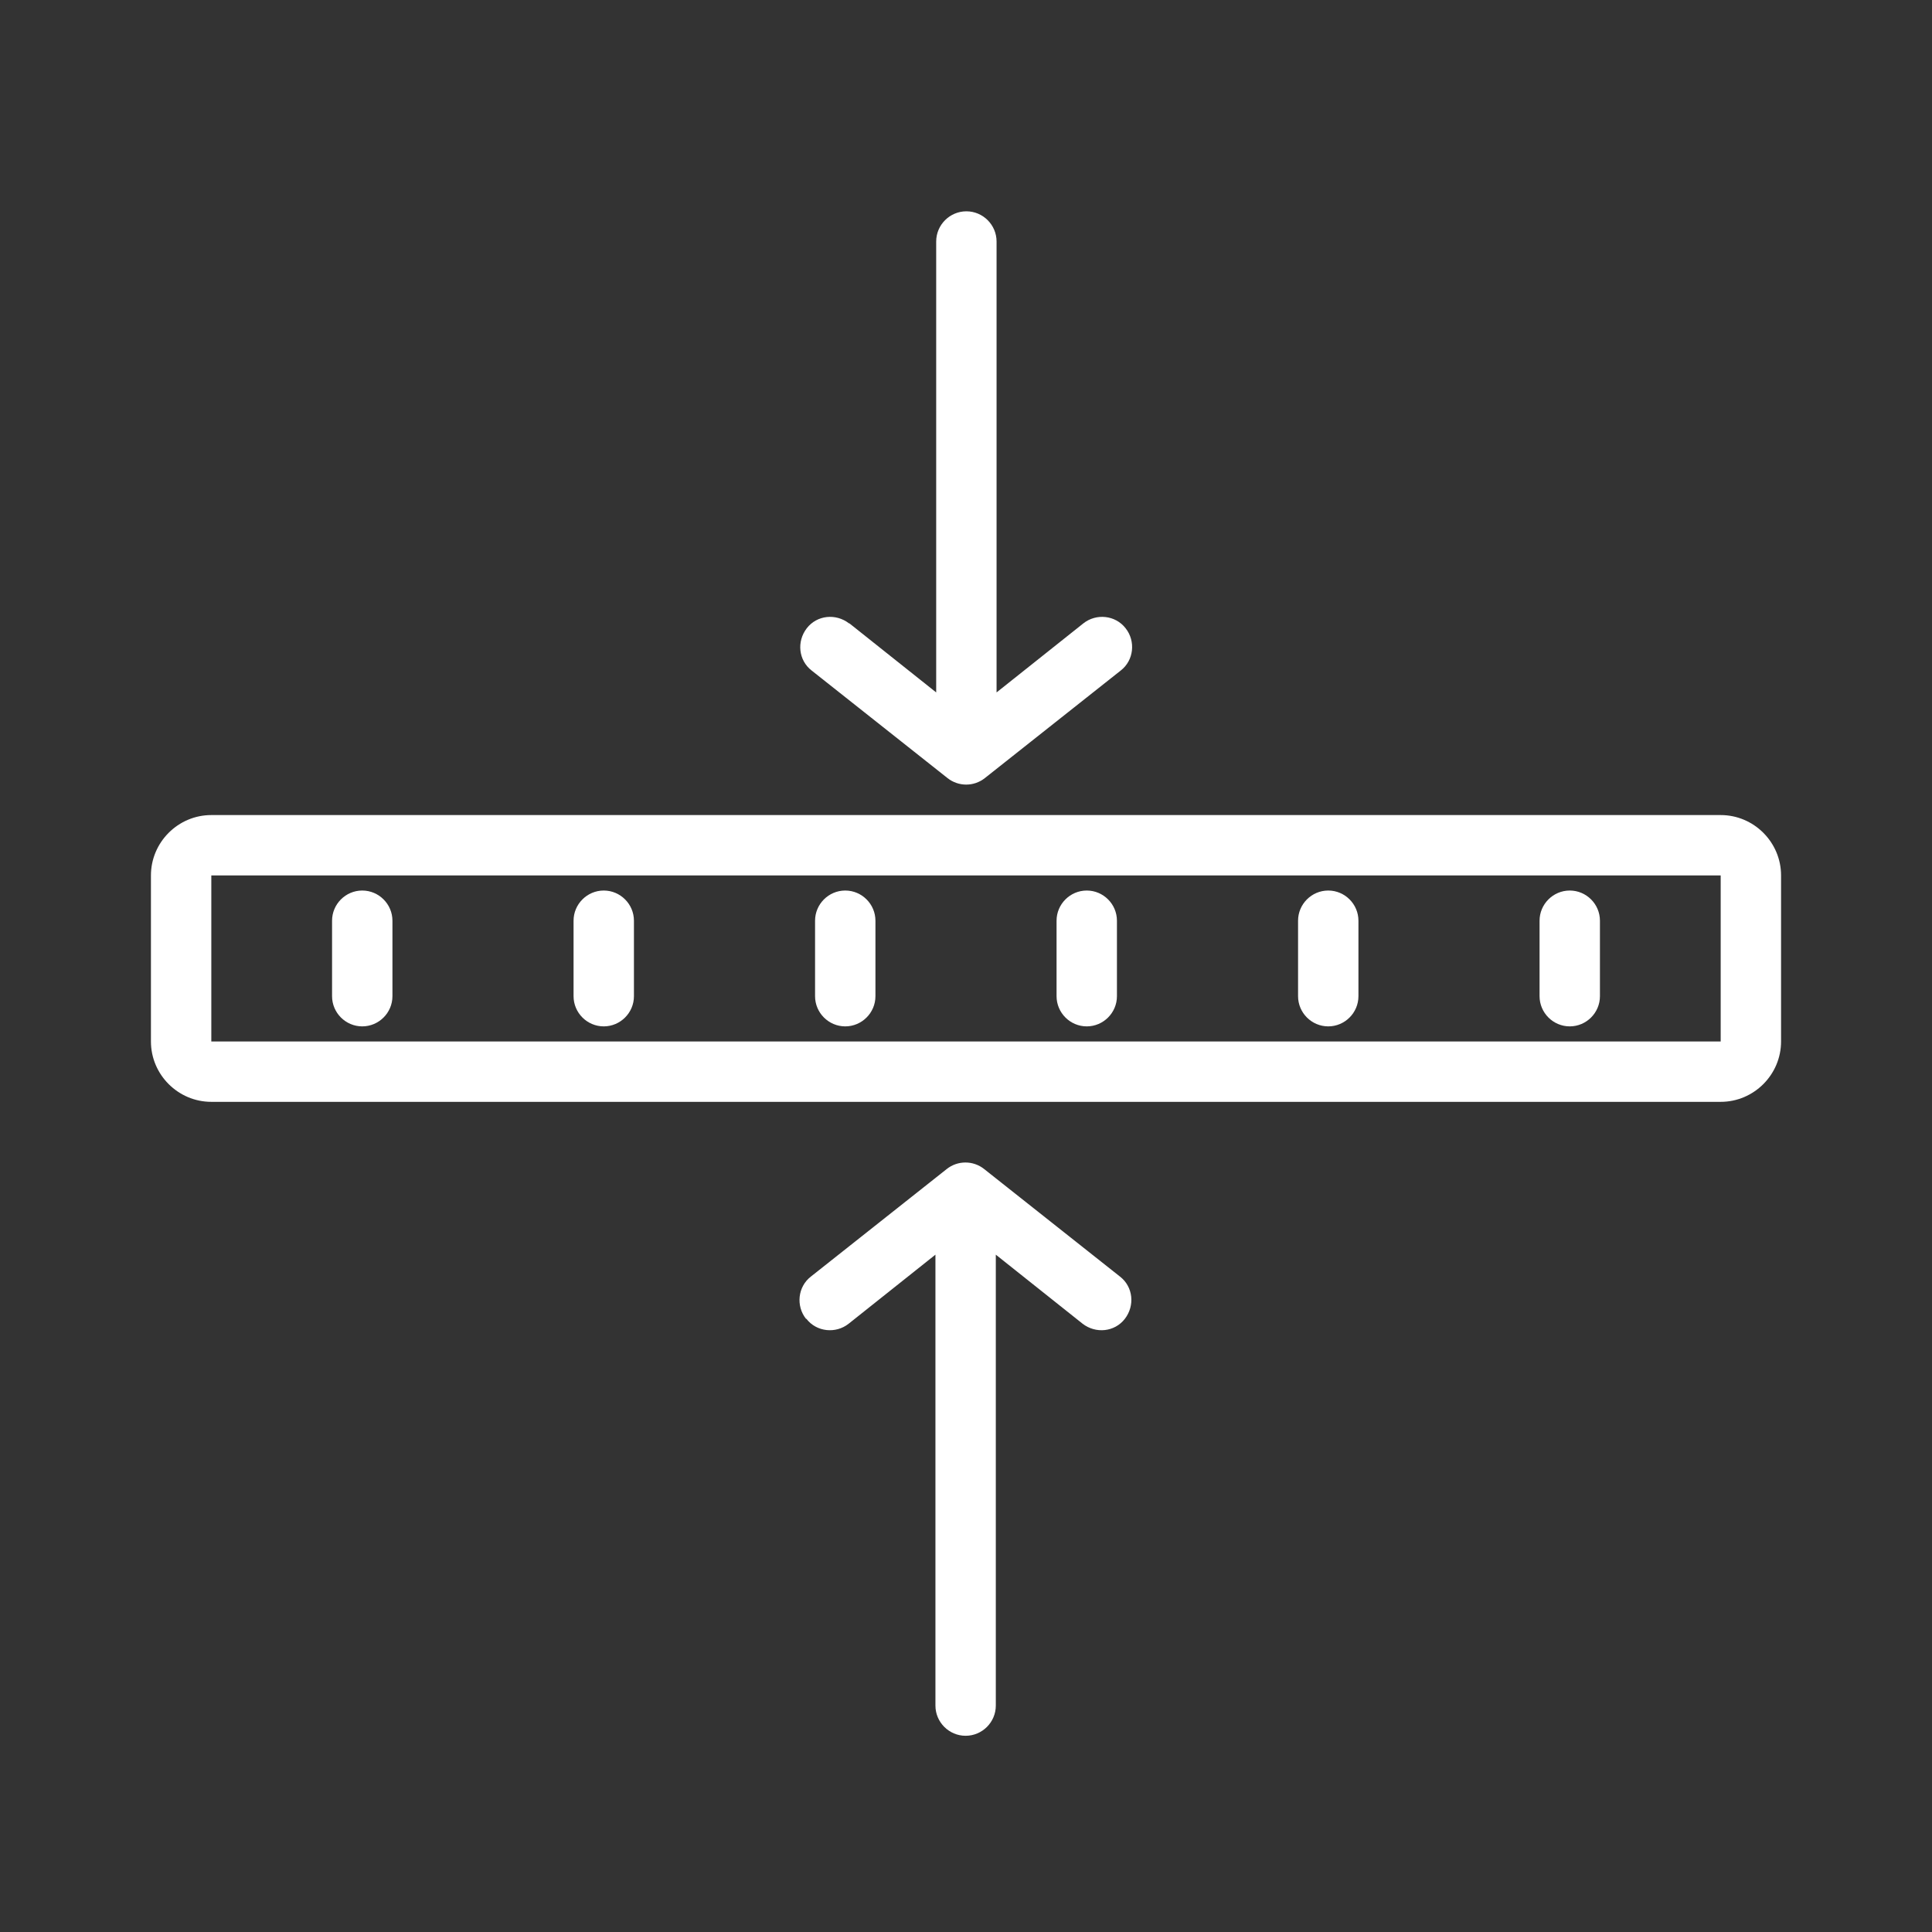
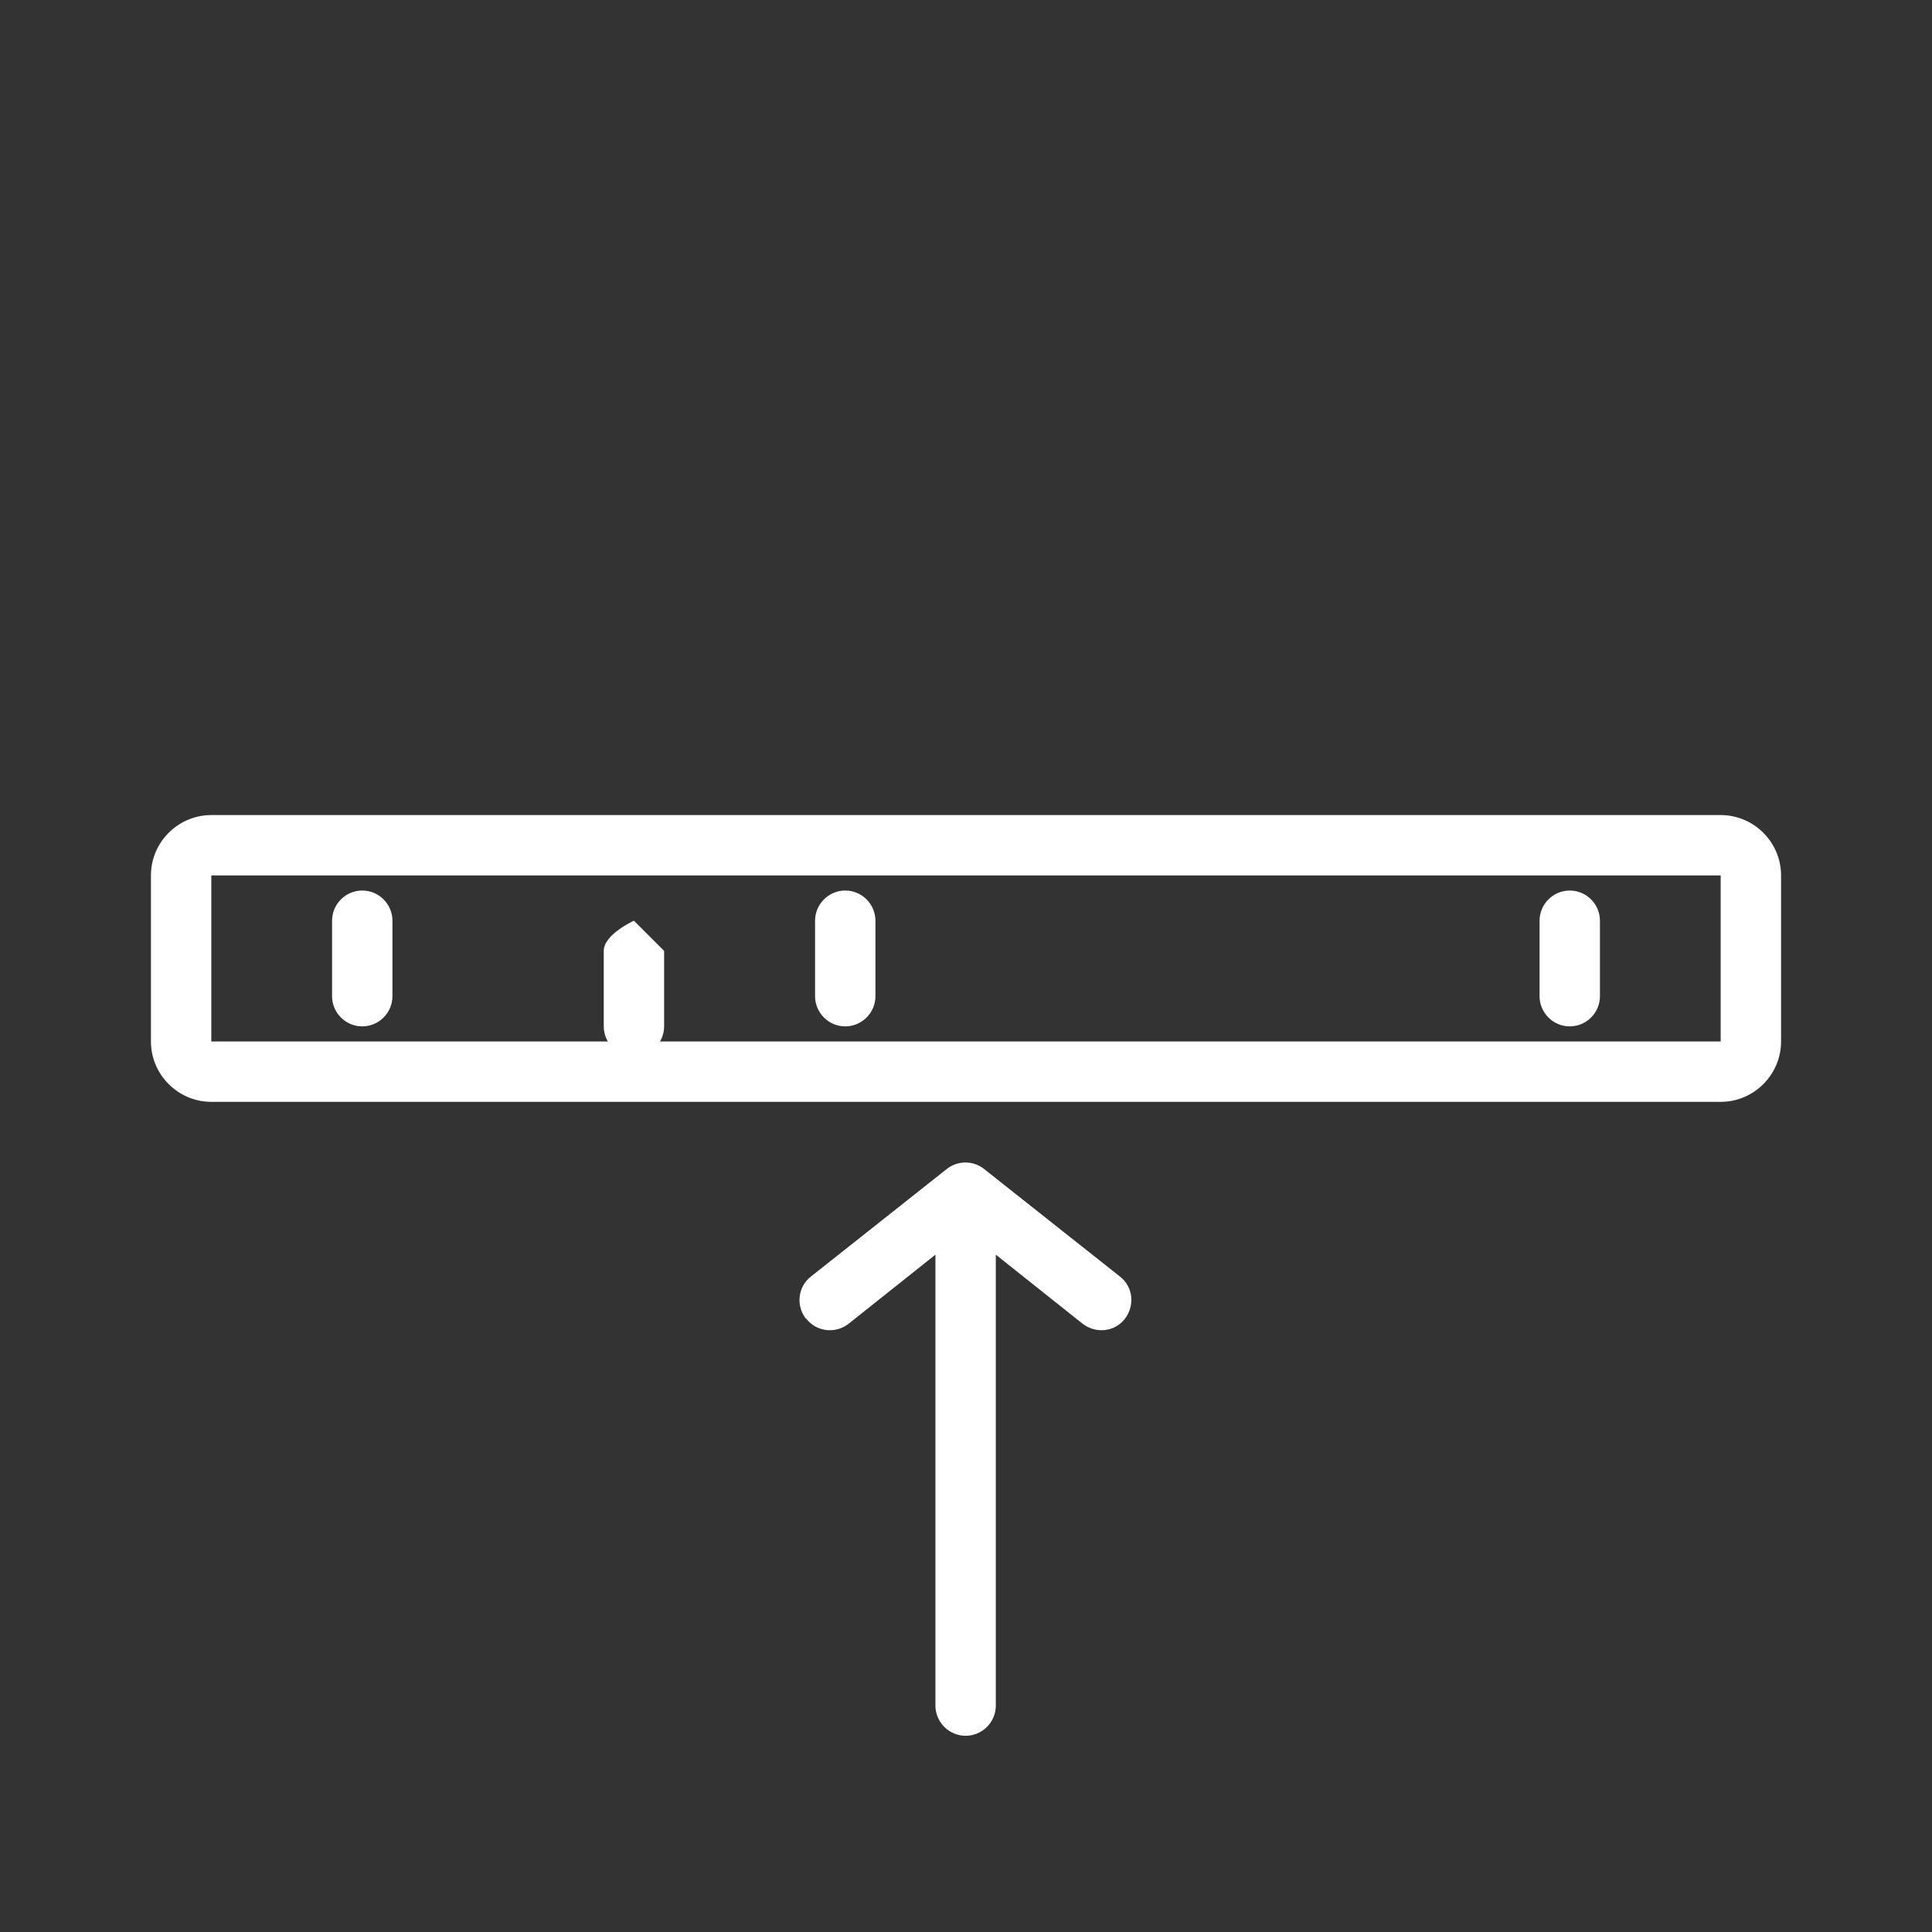
<svg xmlns="http://www.w3.org/2000/svg" id="Layer_1" data-name="Layer 1" version="1.1" viewBox="0 0 512 512">
  <rect x="0" y="0" width="512" height="512" fill="#333333" stroke="none" />
  <defs>
    <style>
      .cls-1 {
        fill-rule: evenodd;
      }

      .cls-1, .cls-2 {
        fill: #fff;
        stroke-width: 0px;
      }
    </style>
  </defs>
-   <path class="cls-2" d="M225,165.2c-3.5-2.7-8.5-2.2-11.2,1.3s-2.2,8.5,1.3,11.2l36,28.5c2.9,2.3,7,2.3,9.9,0l36-28.5c3.5-2.7,4-7.8,1.3-11.2-2.7-3.5-7.8-4-11.2-1.3l-23,18.3v-119.5c0-4.4-3.6-8-8-8s-8,3.6-8,8v119.5l-23-18.3h0Z" />
  <path class="cls-2" d="M104,244c0-4.4-3.6-8-8-8s-8,3.6-8,8v20c0,4.4,3.6,8,8,8s8-3.6,8-8v-20Z" />
-   <path class="cls-2" d="M168,244c0-4.4-3.6-8-8-8s-8,3.6-8,8v20c0,4.4,3.6,8,8,8s8-3.6,8-8v-20Z" />
+   <path class="cls-2" d="M168,244s-8,3.6-8,8v20c0,4.4,3.6,8,8,8s8-3.6,8-8v-20Z" />
  <path class="cls-2" d="M232,244c0-4.4-3.6-8-8-8s-8,3.6-8,8v20c0,4.4,3.6,8,8,8s8-3.6,8-8v-20Z" />
-   <path class="cls-2" d="M296,244c0-4.4-3.6-8-8-8s-8,3.6-8,8v20c0,4.4,3.6,8,8,8s8-3.6,8-8v-20Z" />
-   <path class="cls-2" d="M360,244c0-4.4-3.6-8-8-8s-8,3.6-8,8v20c0,4.4,3.6,8,8,8s8-3.6,8-8v-20Z" />
  <path class="cls-2" d="M424,244c0-4.4-3.6-8-8-8s-8,3.6-8,8v20c0,4.4,3.6,8,8,8s8-3.6,8-8v-20Z" />
  <path class="cls-1" d="M56,216c-8.8,0-16,7.2-16,16v44c0,8.8,7.2,16,16,16h400c8.8,0,16-7.2,16-16v-44c0-8.8-7.2-16-16-16H56ZM56,276v-44h400v44H56Z" />
  <path class="cls-2" d="M213.7,349.5c2.7,3.5,7.8,4,11.2,1.3l23-18.3v119.5c0,4.4,3.6,8,8,8s8-3.6,8-8v-119.5l23,18.3c3.5,2.7,8.5,2.2,11.2-1.3s2.2-8.5-1.3-11.2l-36-28.5c-2.9-2.3-7-2.3-9.9,0l-36,28.5c-3.5,2.7-4,7.8-1.3,11.2h0Z" />
</svg>